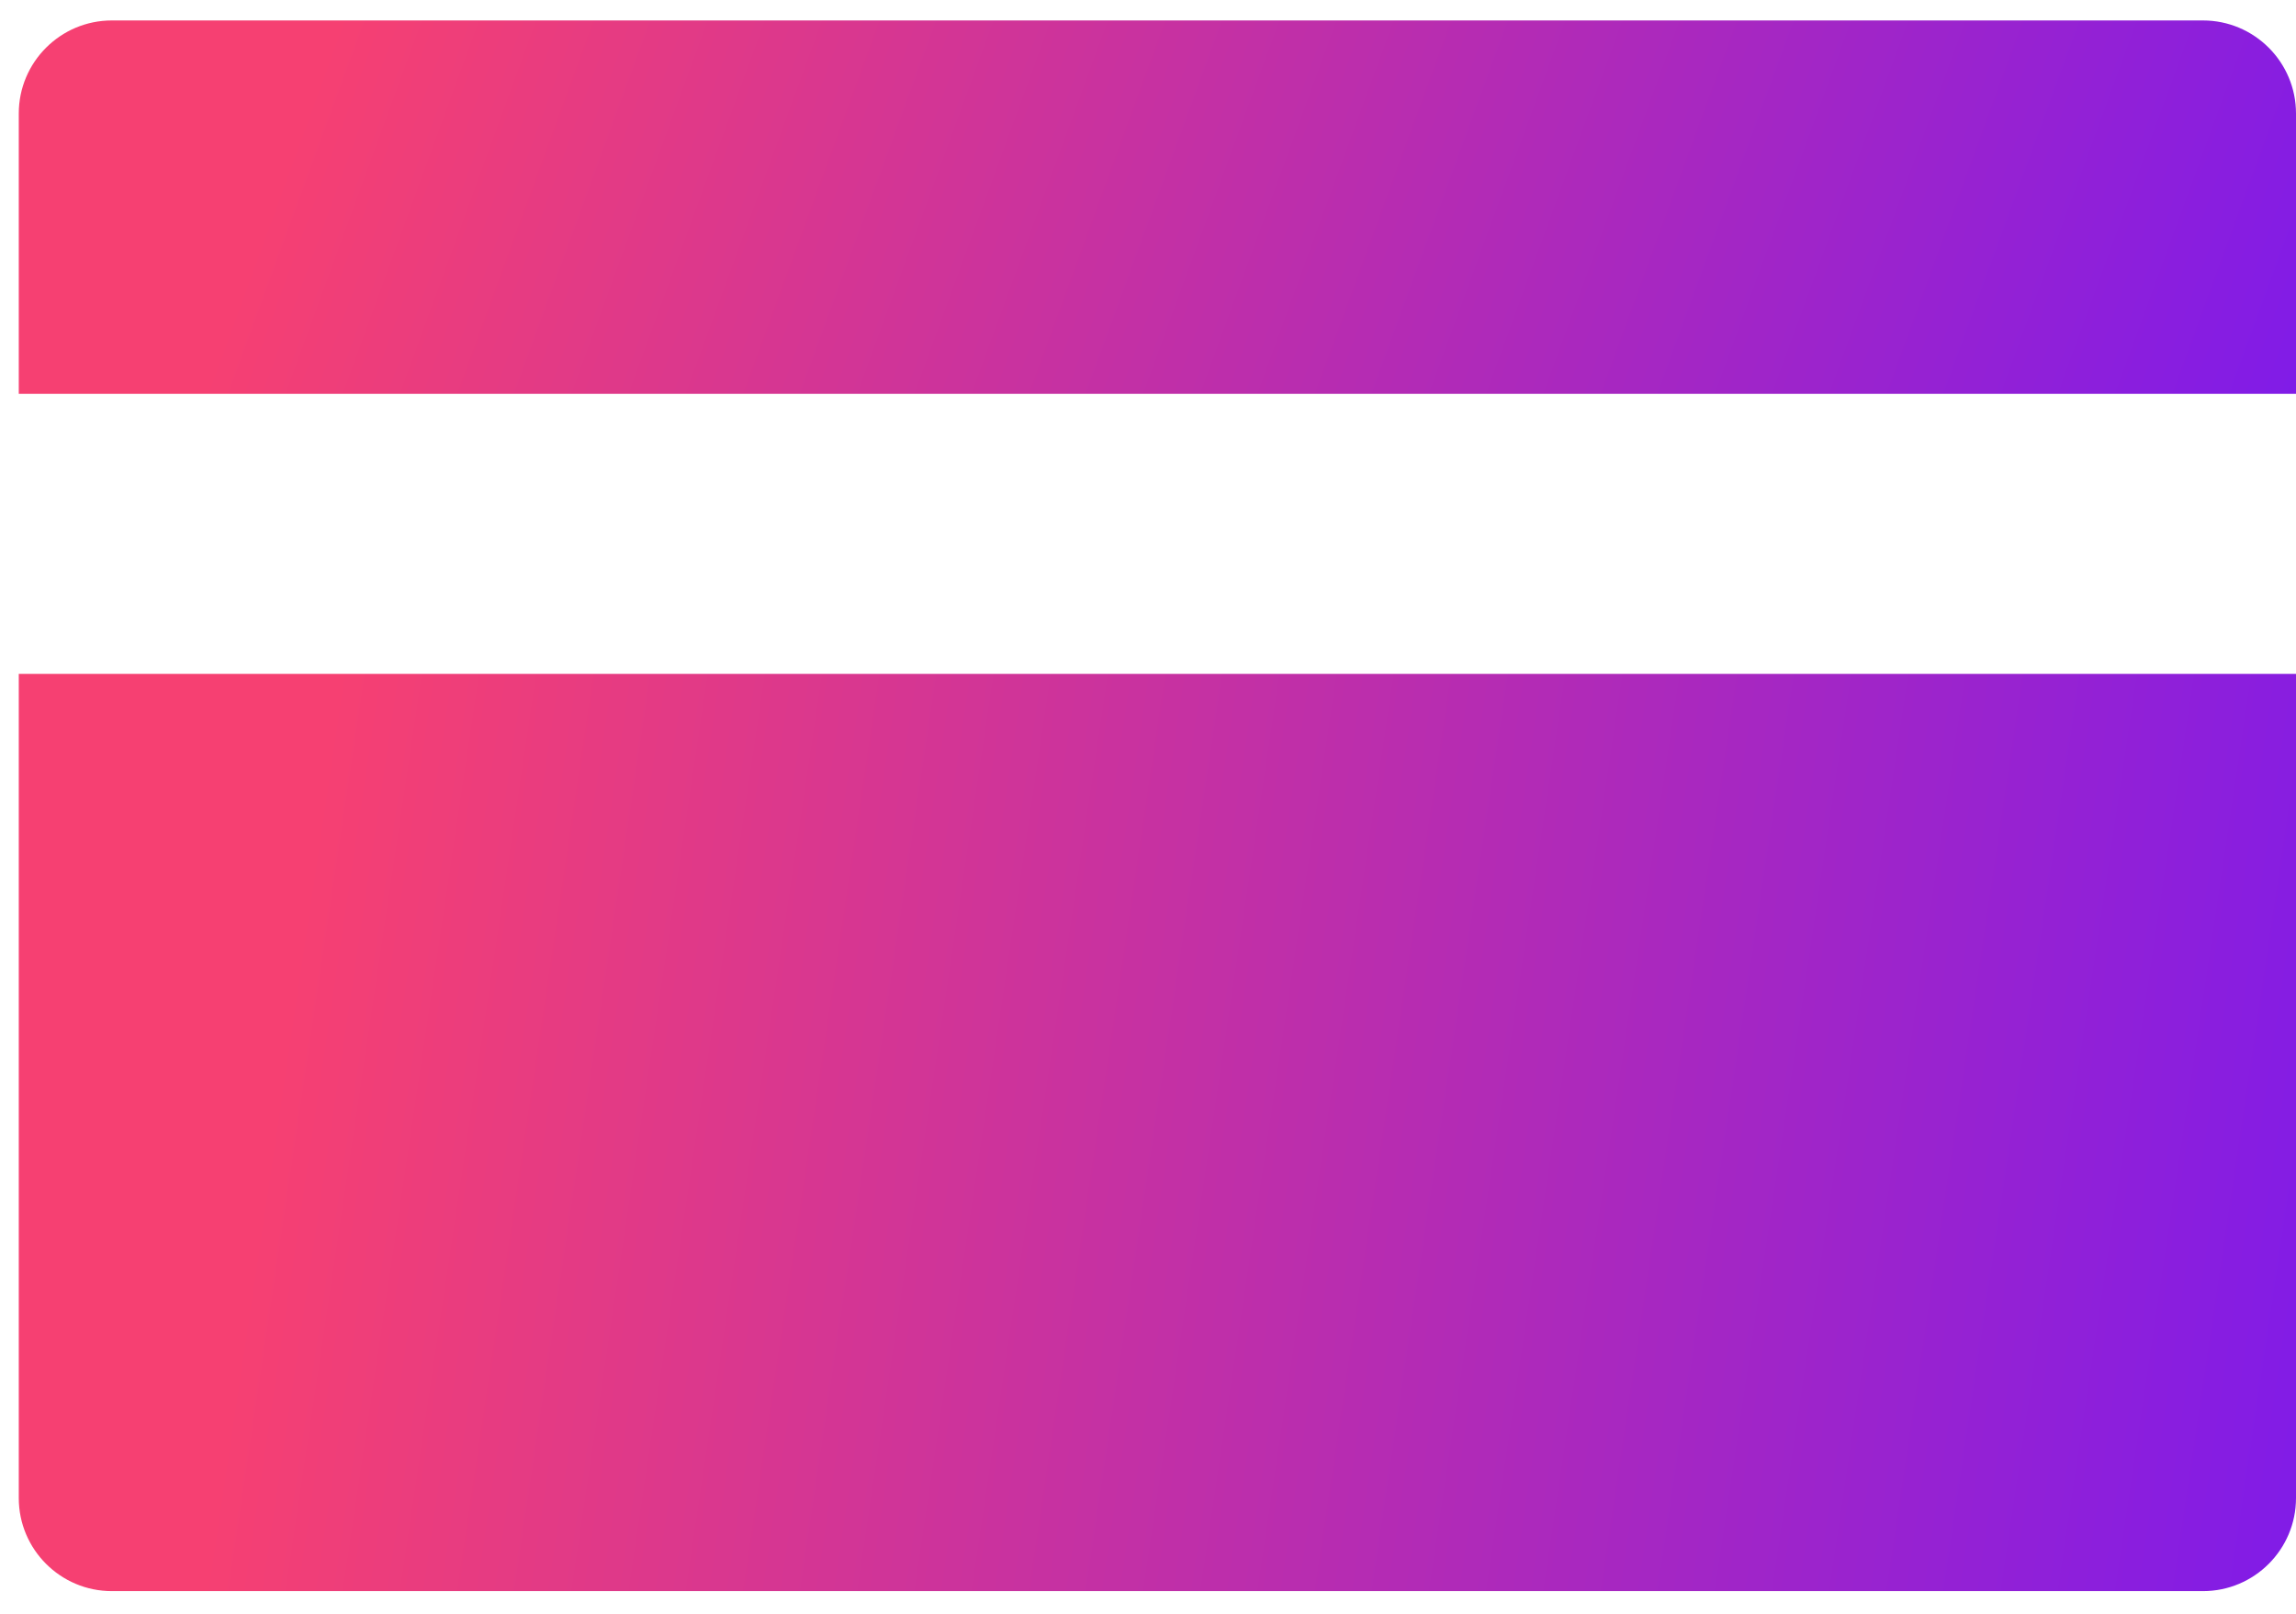
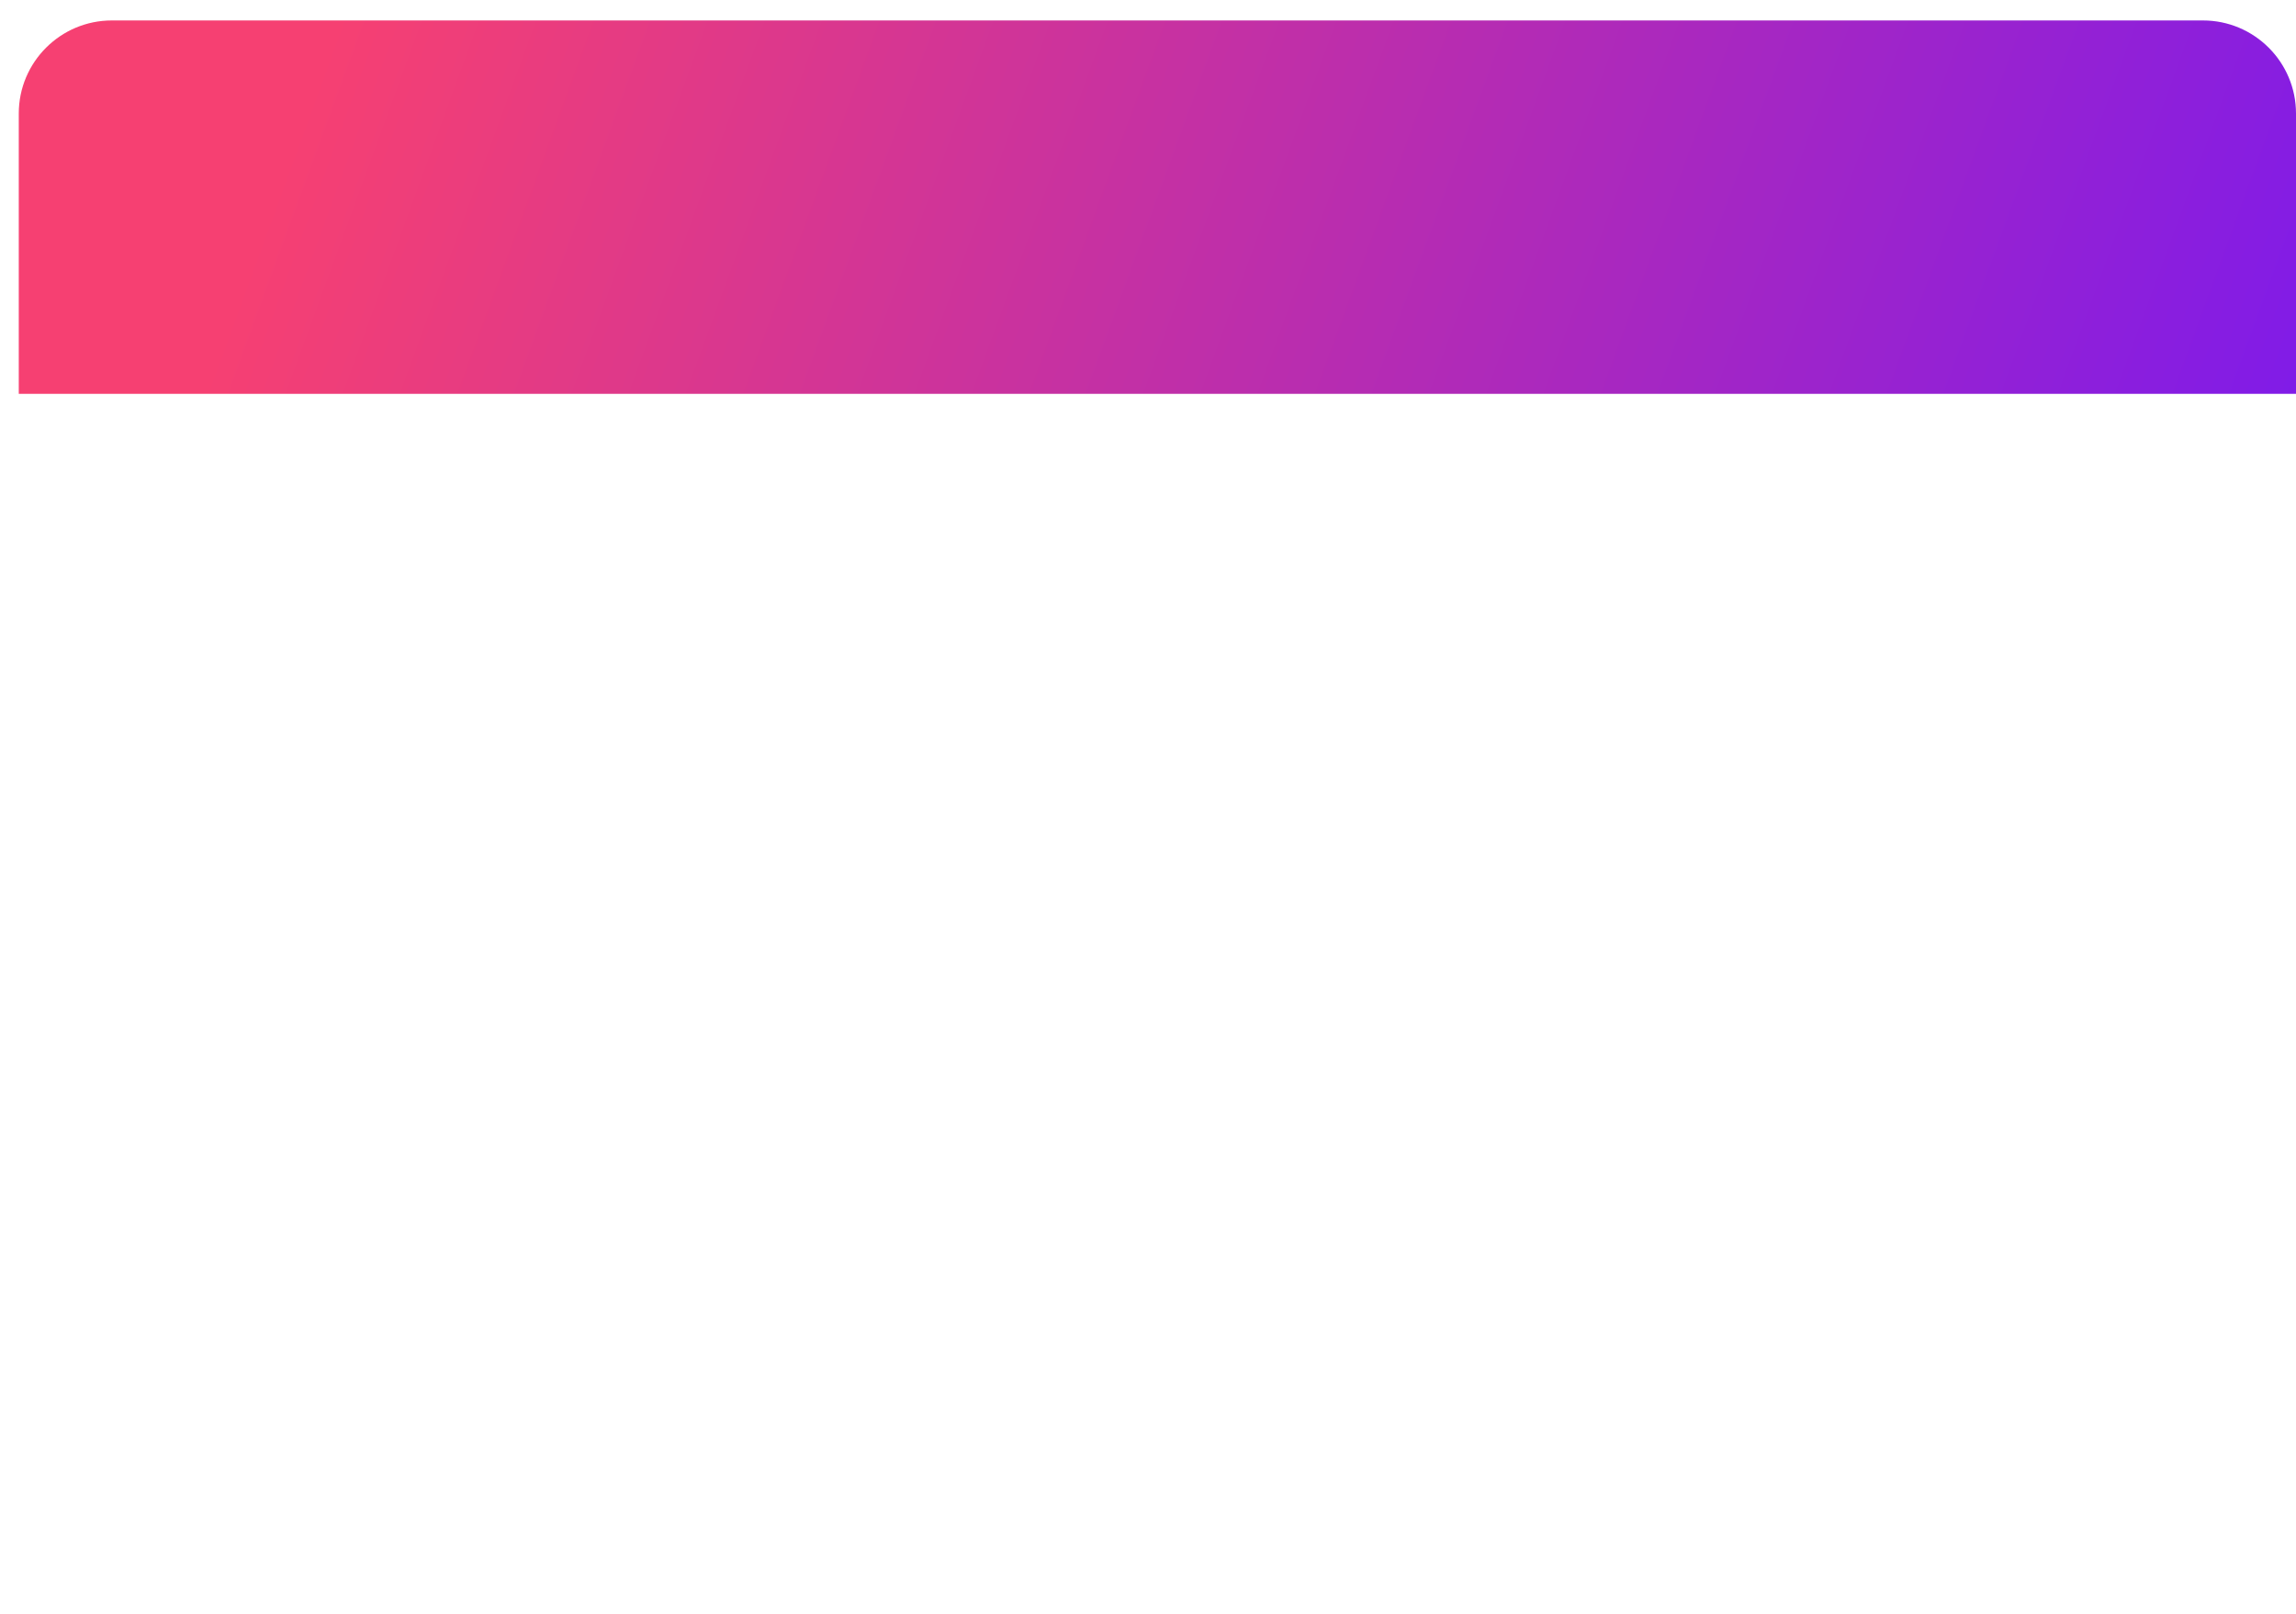
<svg xmlns="http://www.w3.org/2000/svg" width="74" height="52" viewBox="0 0 74 52" fill="none">
  <g id="Group 1948">
-     <path id="Vector" d="M74 21.715H0.605V48.27C0.605 49.926 1.949 51.27 3.605 51.27H71C72.657 51.27 74 49.926 74 48.27V21.715Z" fill="url(#paint0_linear_151_238)" />
    <path id="Vector_2" d="M71 0.659H3.605C1.949 0.659 0.605 2.002 0.605 3.659V12.69H74V3.659C74 2.002 72.657 0.659 71 0.659Z" fill="url(#paint1_linear_151_238)" />
  </g>
  <defs>
    <linearGradient id="paint0_linear_151_238" x1="11.486" y1="17.314" x2="84.033" y2="28.108" gradientUnits="userSpaceOnUse">
      <stop stop-color="#F64072" />
      <stop offset="0.994" stop-color="#7618F2" />
    </linearGradient>
    <linearGradient id="paint1_linear_151_238" x1="11.486" y1="-1.132" x2="76.901" y2="22.776" gradientUnits="userSpaceOnUse">
      <stop stop-color="#F64072" />
      <stop offset="0.994" stop-color="#7618F2" />
    </linearGradient>
  </defs>
</svg>